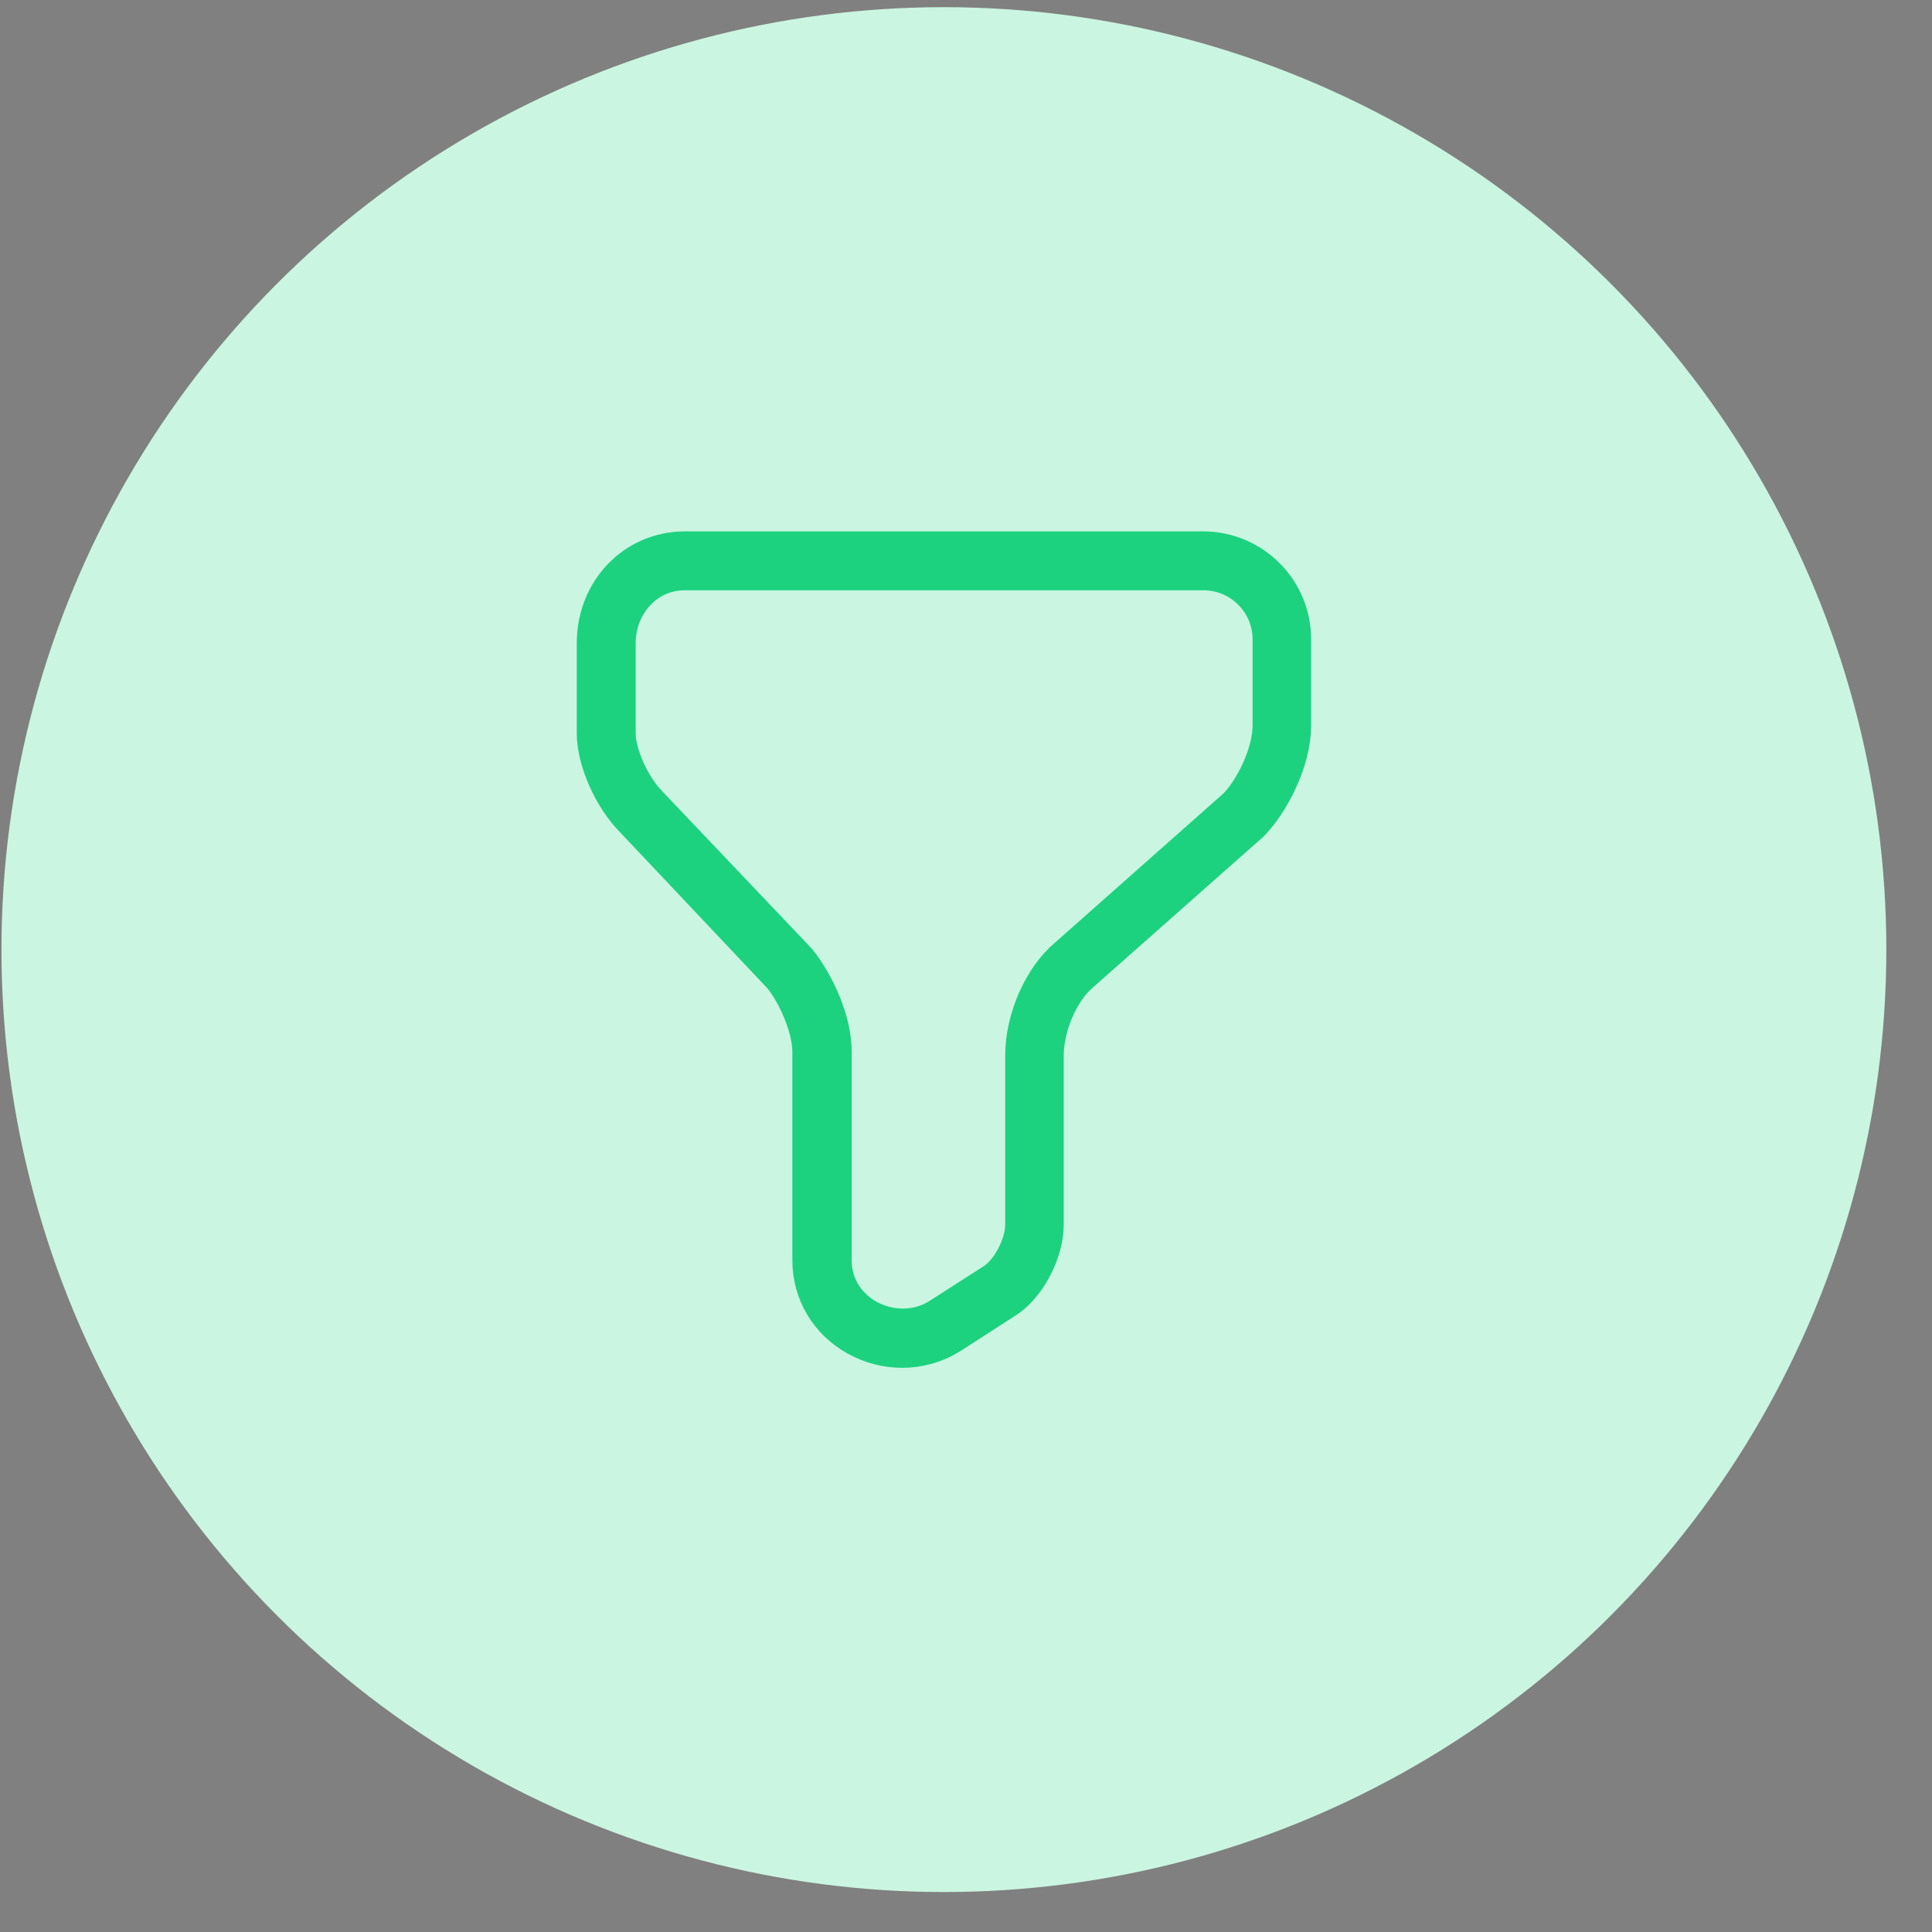
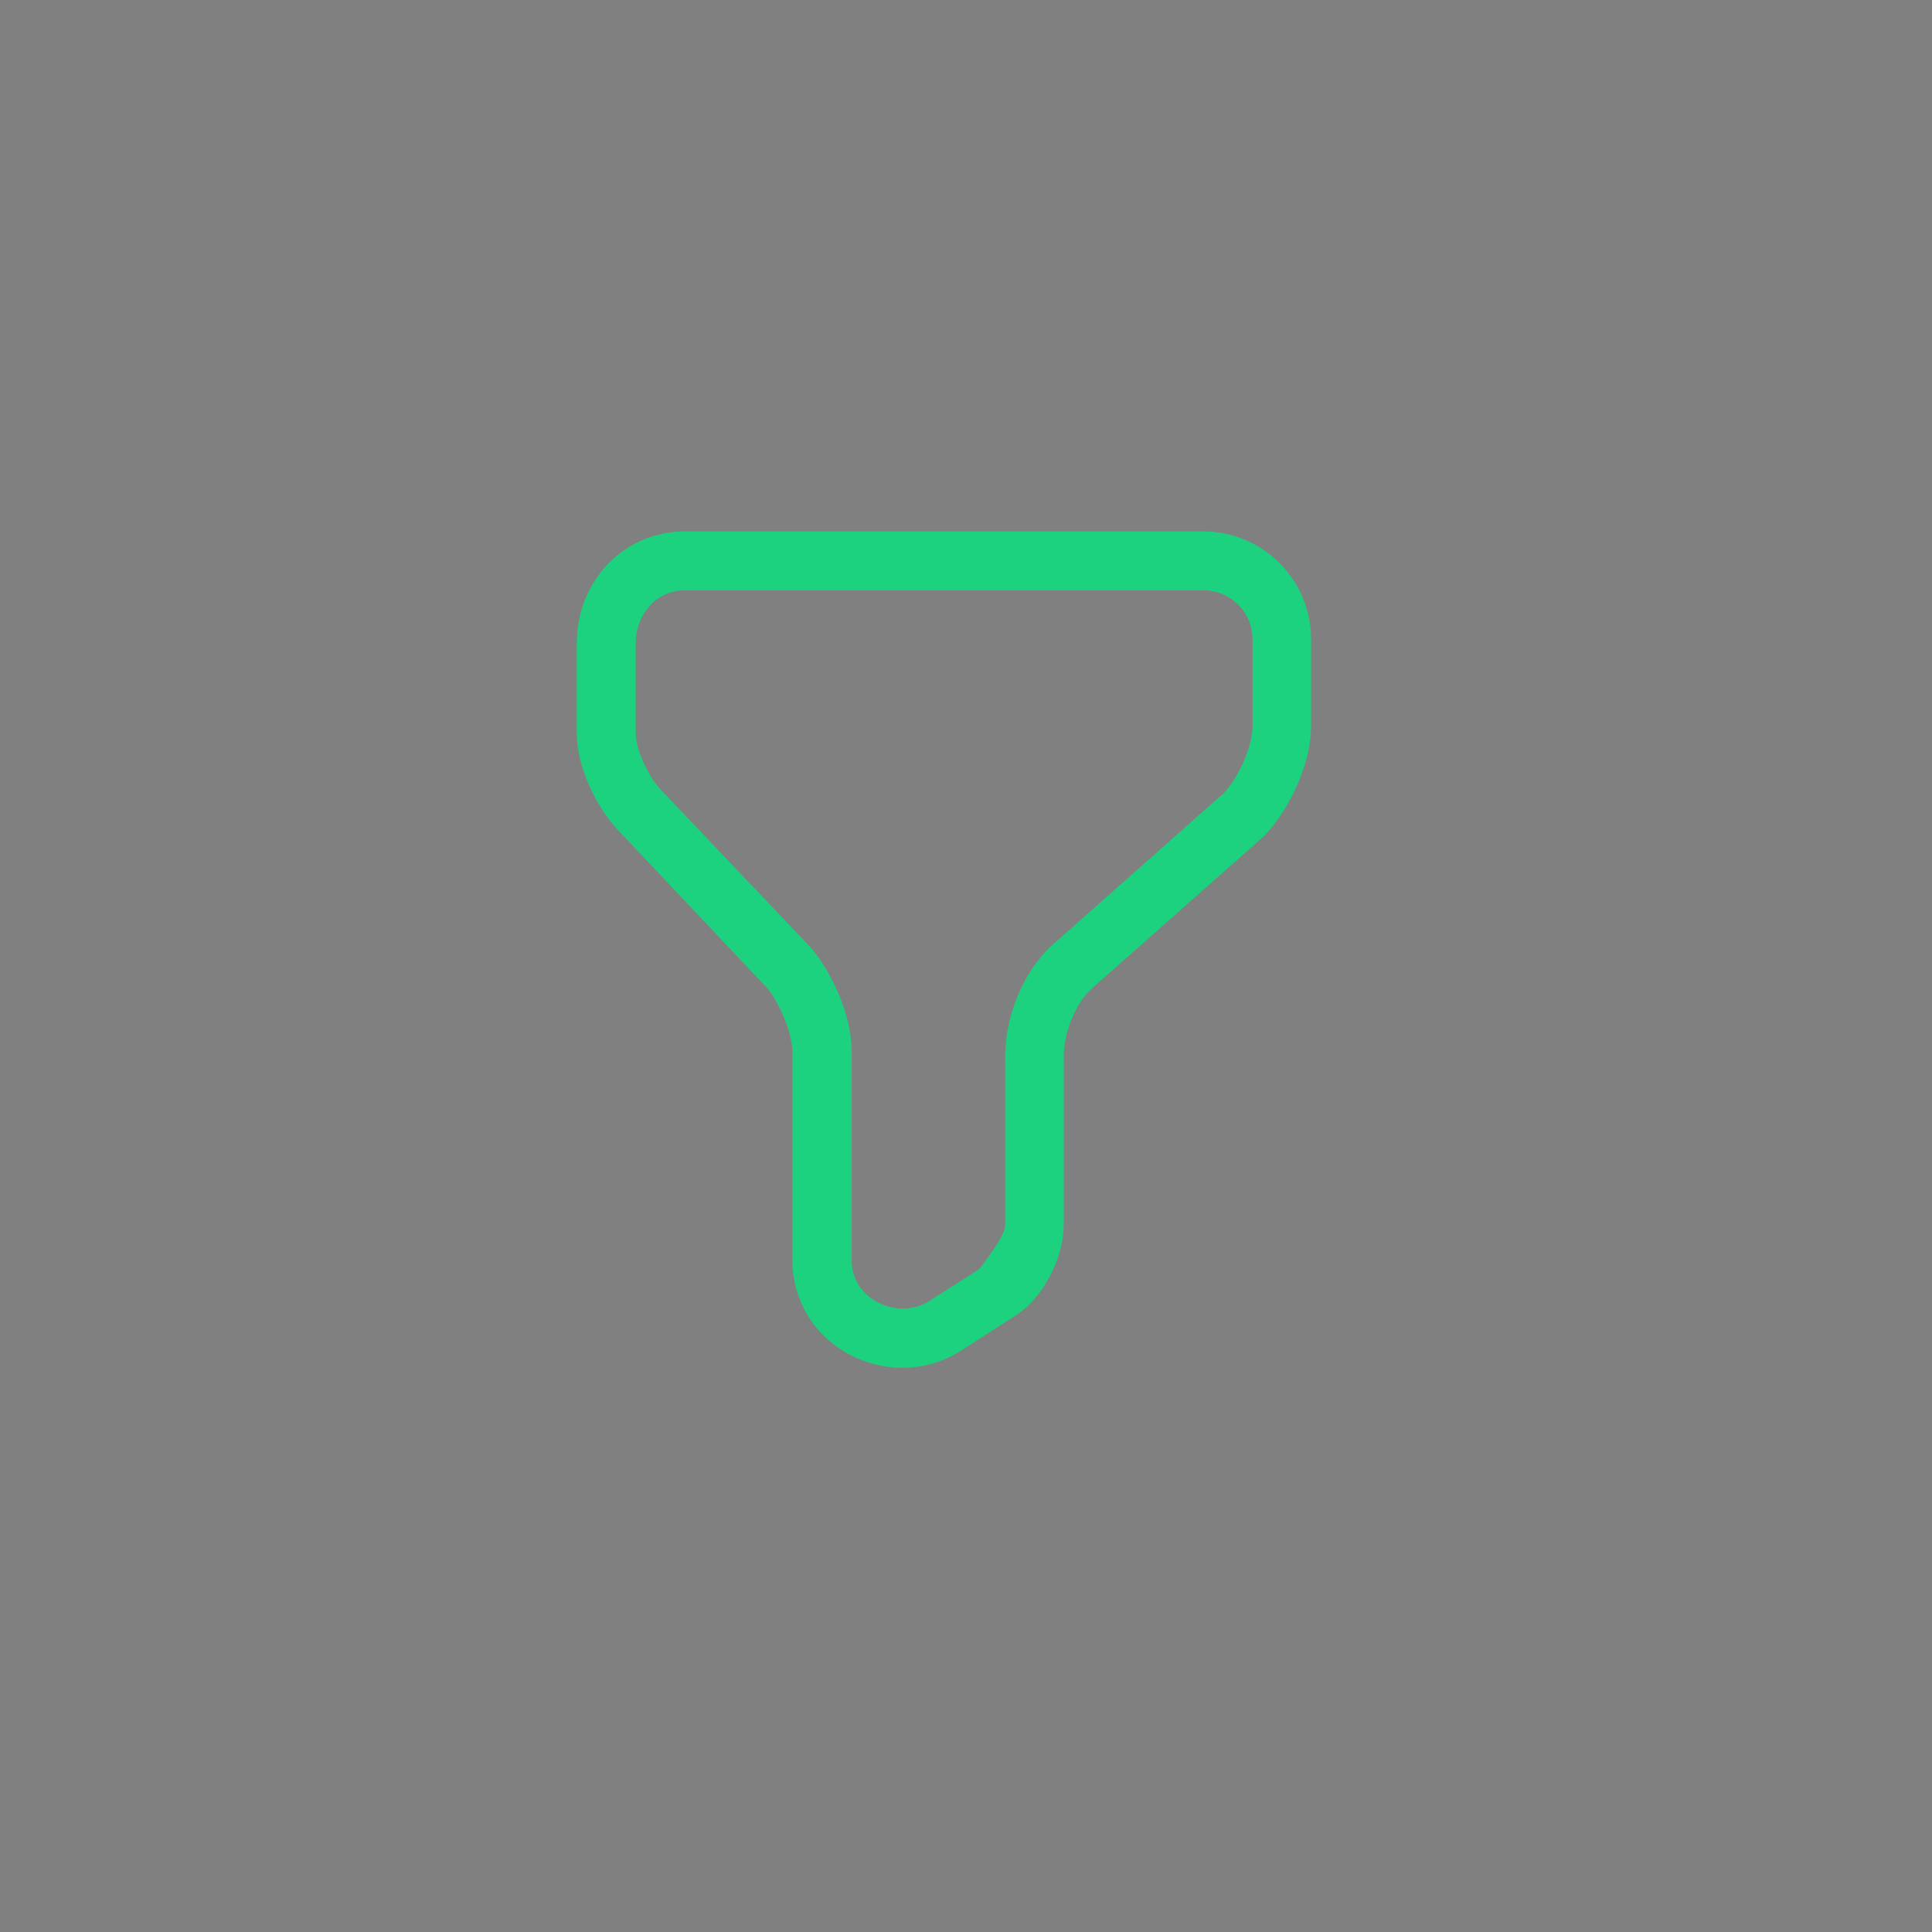
<svg xmlns="http://www.w3.org/2000/svg" width="41" height="41" viewBox="0 0 41 41" fill="none">
  <rect x="0" y="0" width="41" height="41" fill="#808080" stroke="none" />
-   <circle cx="20.031" cy="20.152" r="20" fill="#CAF5E1" />
-   <path d="M16.669 20.653L16.658 20.639L16.645 20.626L13.529 17.326L13.524 17.32L13.519 17.316C13.308 17.105 13.109 16.803 12.963 16.473C12.816 16.141 12.74 15.817 12.74 15.569V13.652C12.74 12.579 13.541 11.777 14.532 11.777H25.532C26.522 11.777 27.324 12.579 27.324 13.569V15.402C27.324 15.747 27.218 16.141 27.045 16.516C26.876 16.885 26.658 17.199 26.463 17.397L22.872 20.573C22.621 20.785 22.426 21.091 22.296 21.395C22.162 21.706 22.074 22.063 22.074 22.402V25.986C22.074 26.258 21.986 26.577 21.827 26.87C21.668 27.165 21.461 27.39 21.266 27.507L21.259 27.511L21.253 27.515L20.106 28.255C19.813 28.436 19.481 28.527 19.149 28.527C18.835 28.527 18.526 28.45 18.232 28.289C17.655 27.968 17.315 27.392 17.315 26.744V22.327C17.315 22.027 17.221 21.698 17.108 21.422C16.994 21.142 16.838 20.86 16.669 20.653ZM19.969 28.045L19.969 28.045L19.977 28.04L21.131 27.301C21.357 27.161 21.525 26.923 21.629 26.722C21.738 26.514 21.832 26.245 21.832 25.986V22.402C21.832 21.643 22.211 20.806 22.712 20.385L22.712 20.385L22.722 20.377L26.288 17.218L26.3 17.208L26.311 17.198C26.508 17 26.695 16.704 26.831 16.404C26.966 16.106 27.082 15.74 27.082 15.394V13.569C27.082 12.718 26.391 12.027 25.54 12.027H14.532C13.638 12.027 12.99 12.779 12.99 13.652V15.569C12.99 15.826 13.085 16.129 13.198 16.383C13.315 16.643 13.486 16.928 13.698 17.143L16.855 20.465C17.227 20.932 17.574 21.69 17.574 22.319V26.736C17.574 27.544 18.137 27.944 18.37 28.068C18.863 28.336 19.479 28.346 19.969 28.045Z" fill="black" stroke="#1CD27F" />
+   <path d="M16.669 20.653L16.658 20.639L16.645 20.626L13.529 17.326L13.524 17.32L13.519 17.316C13.308 17.105 13.109 16.803 12.963 16.473C12.816 16.141 12.74 15.817 12.74 15.569V13.652C12.74 12.579 13.541 11.777 14.532 11.777H25.532C26.522 11.777 27.324 12.579 27.324 13.569V15.402C27.324 15.747 27.218 16.141 27.045 16.516C26.876 16.885 26.658 17.199 26.463 17.397L22.872 20.573C22.621 20.785 22.426 21.091 22.296 21.395C22.162 21.706 22.074 22.063 22.074 22.402V25.986C22.074 26.258 21.986 26.577 21.827 26.87C21.668 27.165 21.461 27.39 21.266 27.507L21.259 27.511L21.253 27.515L20.106 28.255C19.813 28.436 19.481 28.527 19.149 28.527C18.835 28.527 18.526 28.45 18.232 28.289C17.655 27.968 17.315 27.392 17.315 26.744V22.327C17.315 22.027 17.221 21.698 17.108 21.422C16.994 21.142 16.838 20.86 16.669 20.653ZM19.969 28.045L19.969 28.045L19.977 28.04L21.131 27.301C21.738 26.514 21.832 26.245 21.832 25.986V22.402C21.832 21.643 22.211 20.806 22.712 20.385L22.712 20.385L22.722 20.377L26.288 17.218L26.3 17.208L26.311 17.198C26.508 17 26.695 16.704 26.831 16.404C26.966 16.106 27.082 15.74 27.082 15.394V13.569C27.082 12.718 26.391 12.027 25.54 12.027H14.532C13.638 12.027 12.99 12.779 12.99 13.652V15.569C12.99 15.826 13.085 16.129 13.198 16.383C13.315 16.643 13.486 16.928 13.698 17.143L16.855 20.465C17.227 20.932 17.574 21.69 17.574 22.319V26.736C17.574 27.544 18.137 27.944 18.37 28.068C18.863 28.336 19.479 28.346 19.969 28.045Z" fill="black" stroke="#1CD27F" />
</svg>